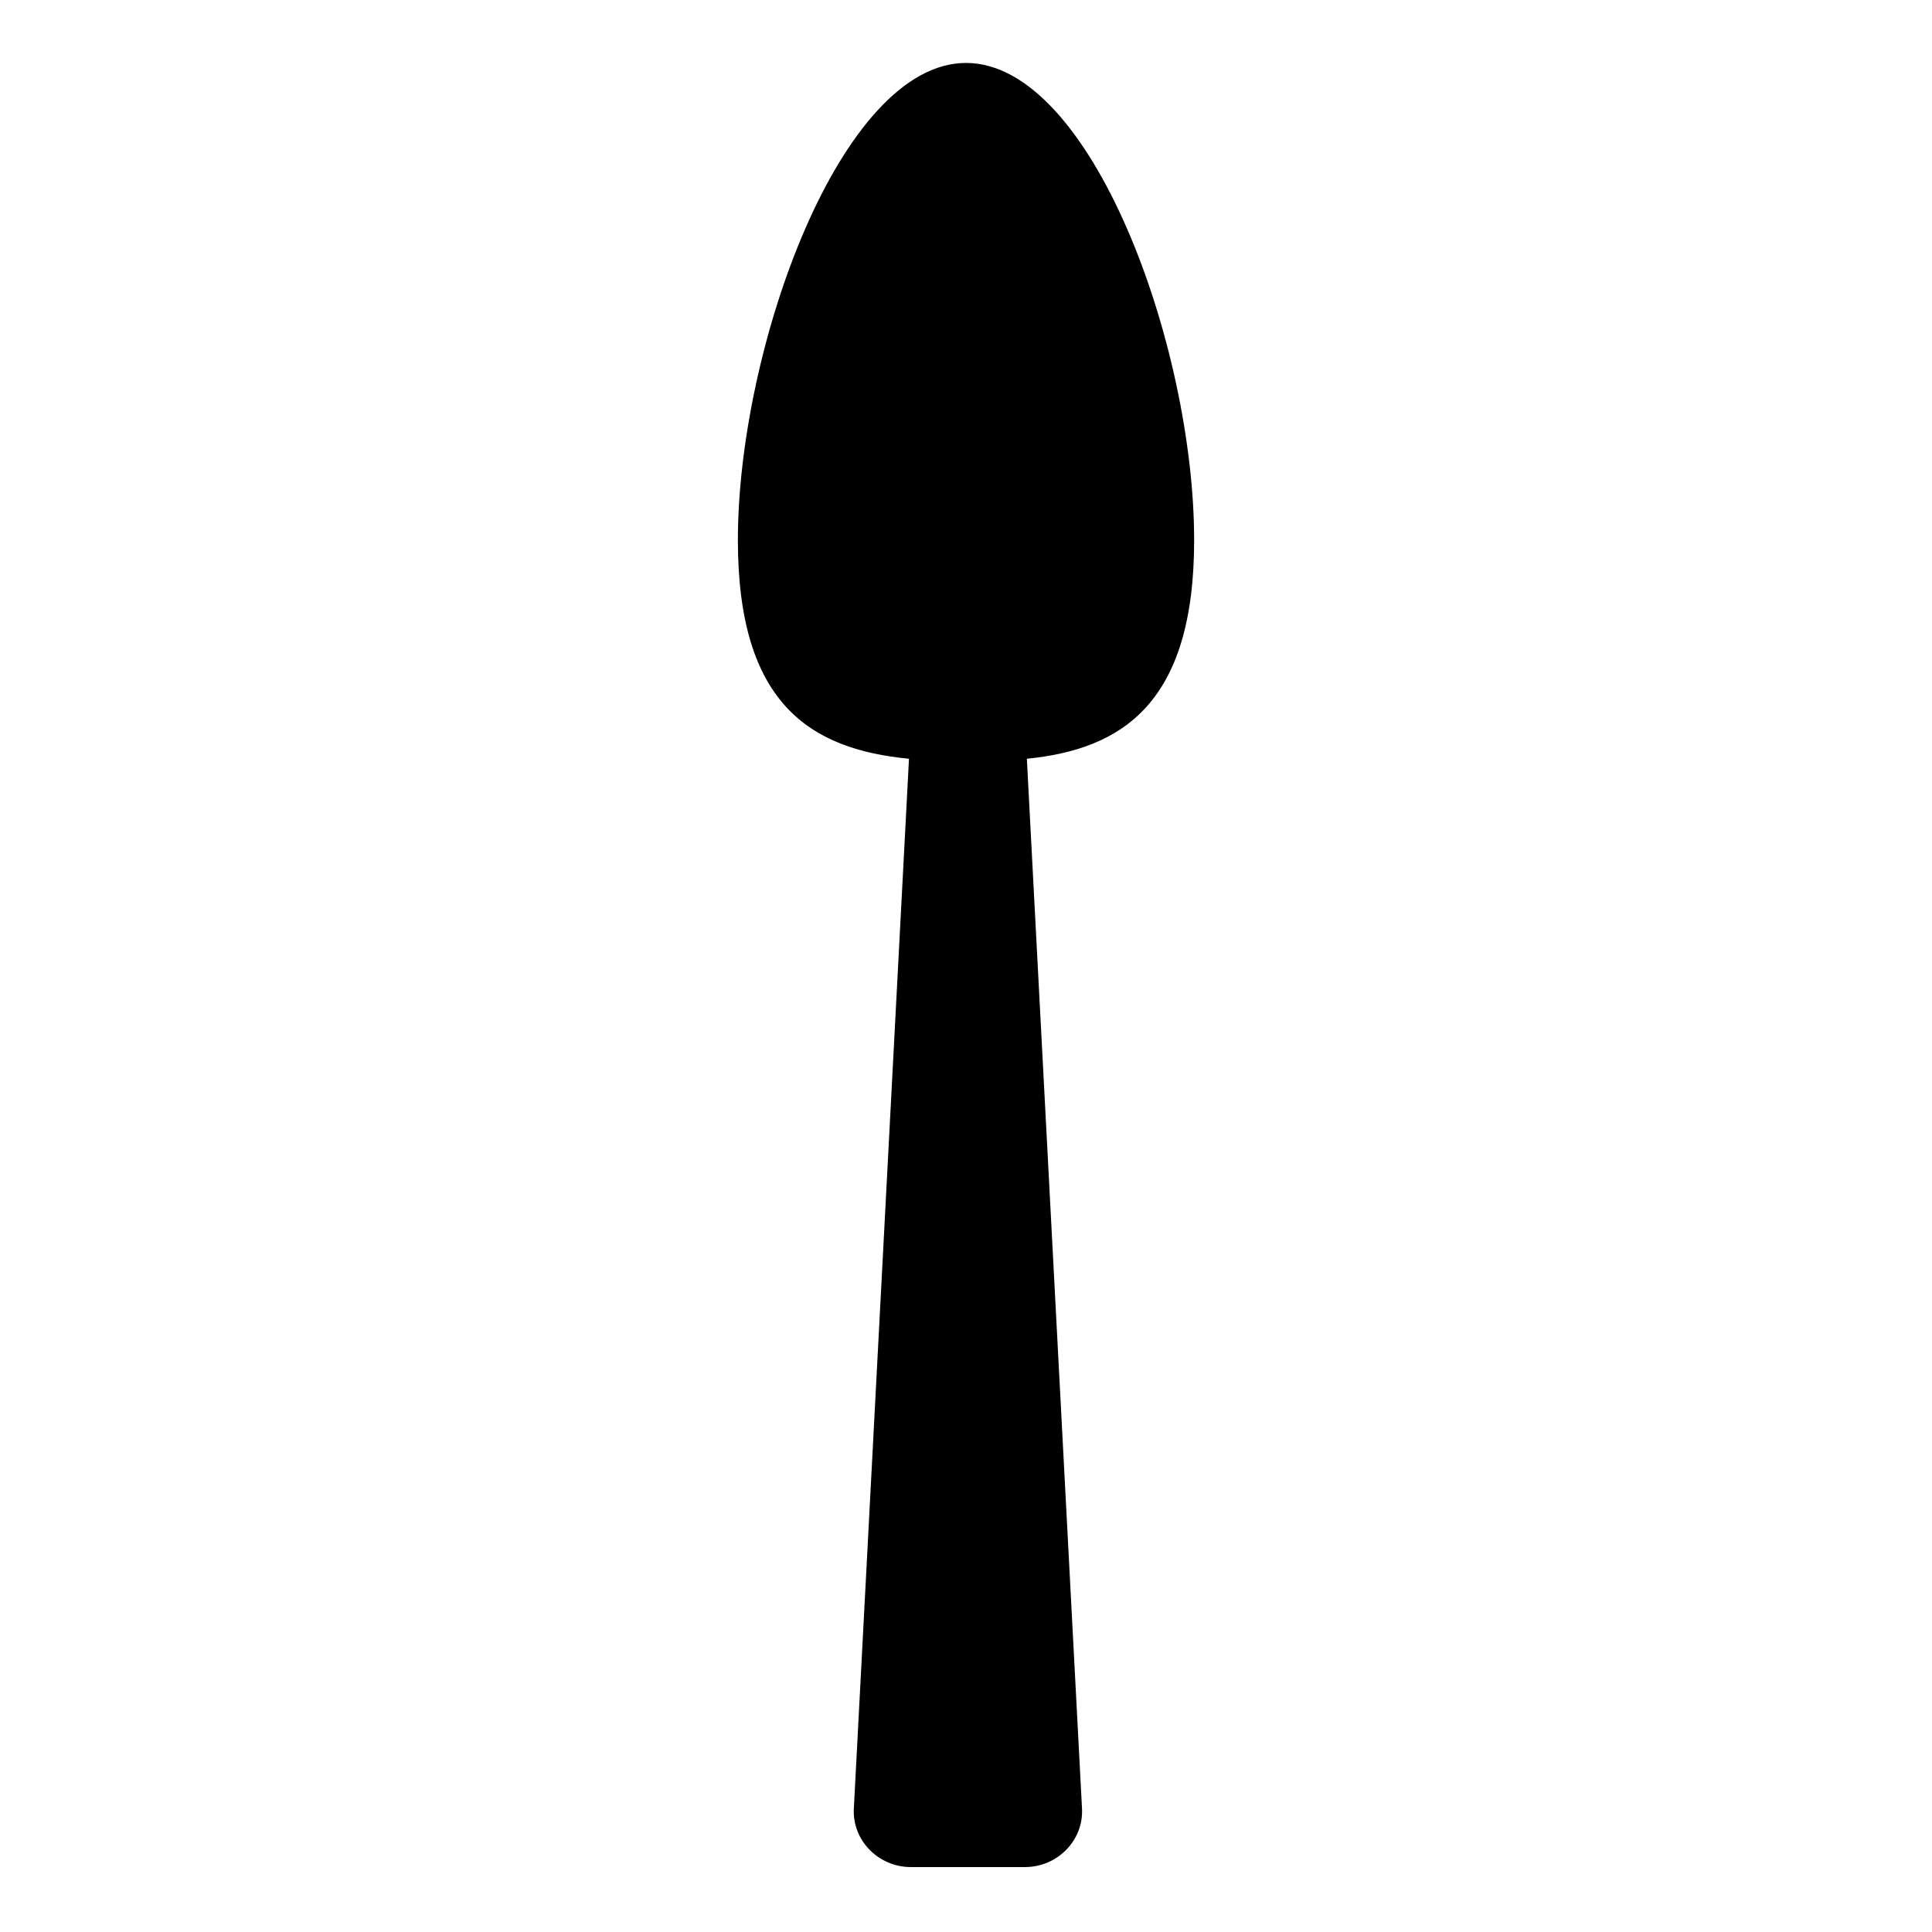
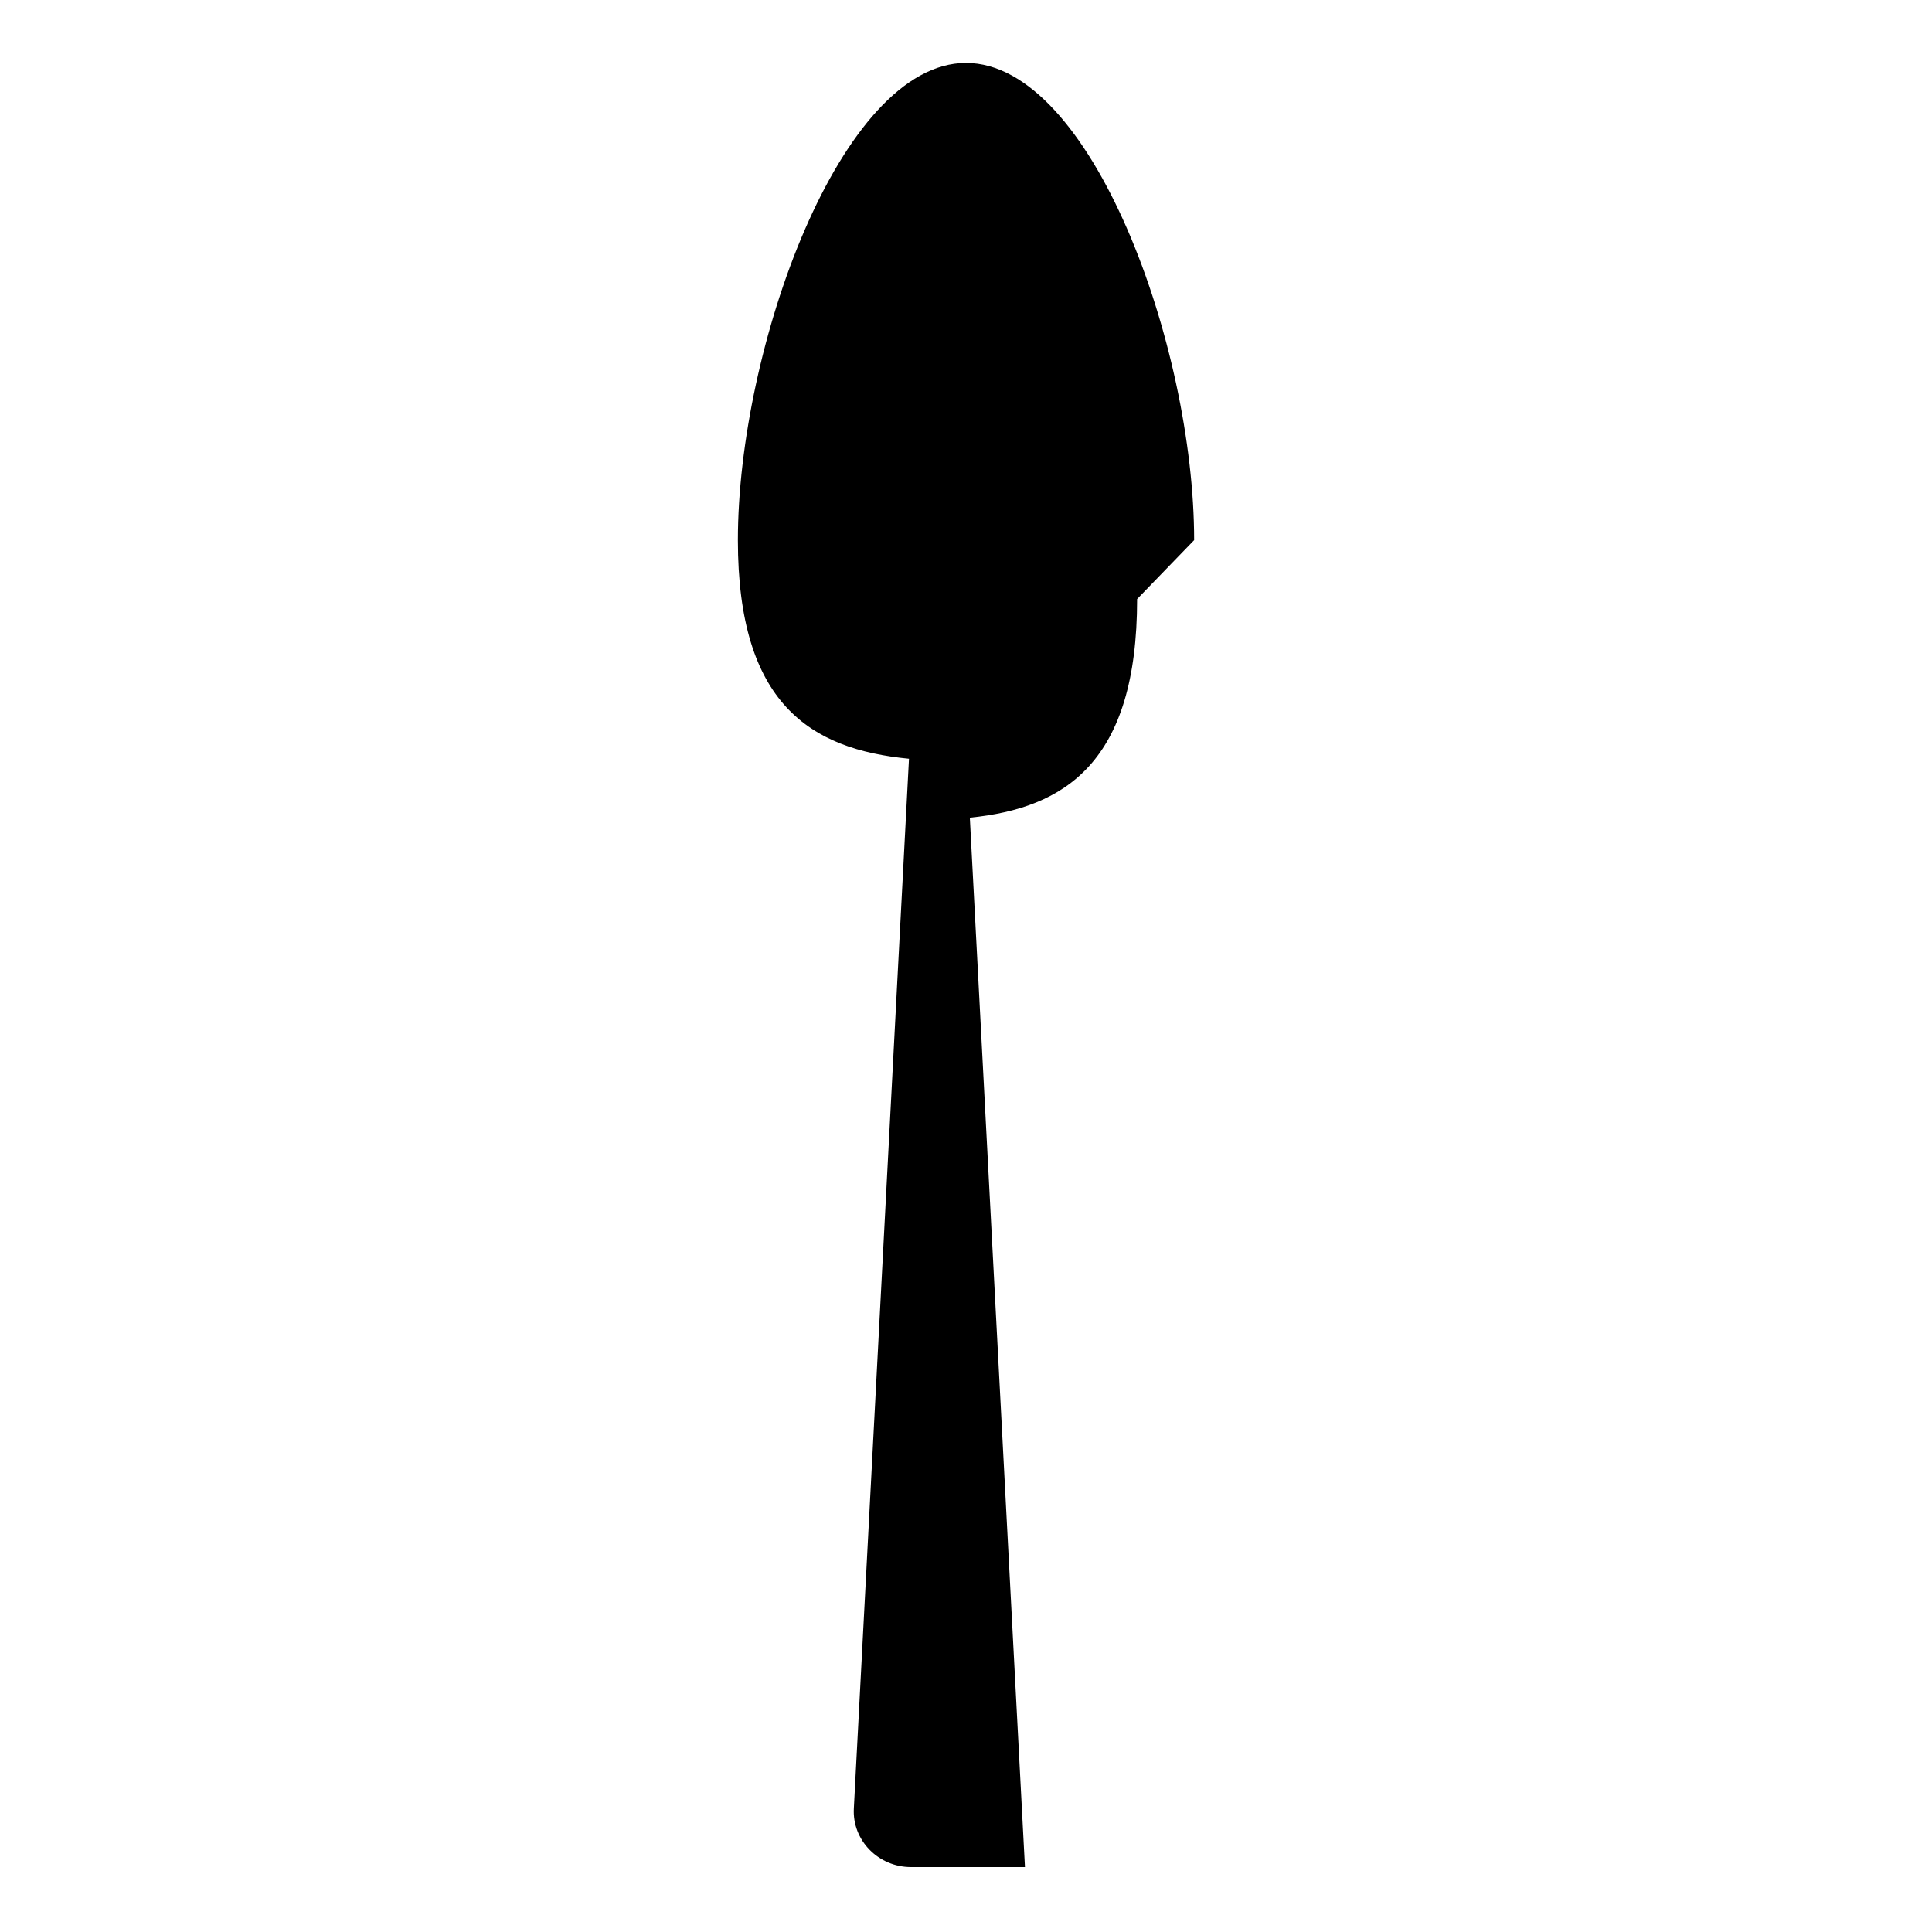
<svg xmlns="http://www.w3.org/2000/svg" fill="#000000" width="800px" height="800px" version="1.1" viewBox="144 144 512 512">
-   <path d="m460.46 287.14c0-51.387-27.207-126.46-60.457-126.46s-60.457 75.57-60.457 126.46c0 43.328 19.145 55.418 45.344 57.938l-14.609 278.1c-0.504 8.566 6.551 15.617 15.113 15.617h30.23c8.566 0 15.617-7.055 15.113-15.617l-14.609-278.1c25.188-2.519 44.332-14.609 44.332-57.938z" />
+   <path d="m460.46 287.14c0-51.387-27.207-126.46-60.457-126.46s-60.457 75.57-60.457 126.46c0 43.328 19.145 55.418 45.344 57.938l-14.609 278.1c-0.504 8.566 6.551 15.617 15.113 15.617h30.23l-14.609-278.1c25.188-2.519 44.332-14.609 44.332-57.938z" />
</svg>